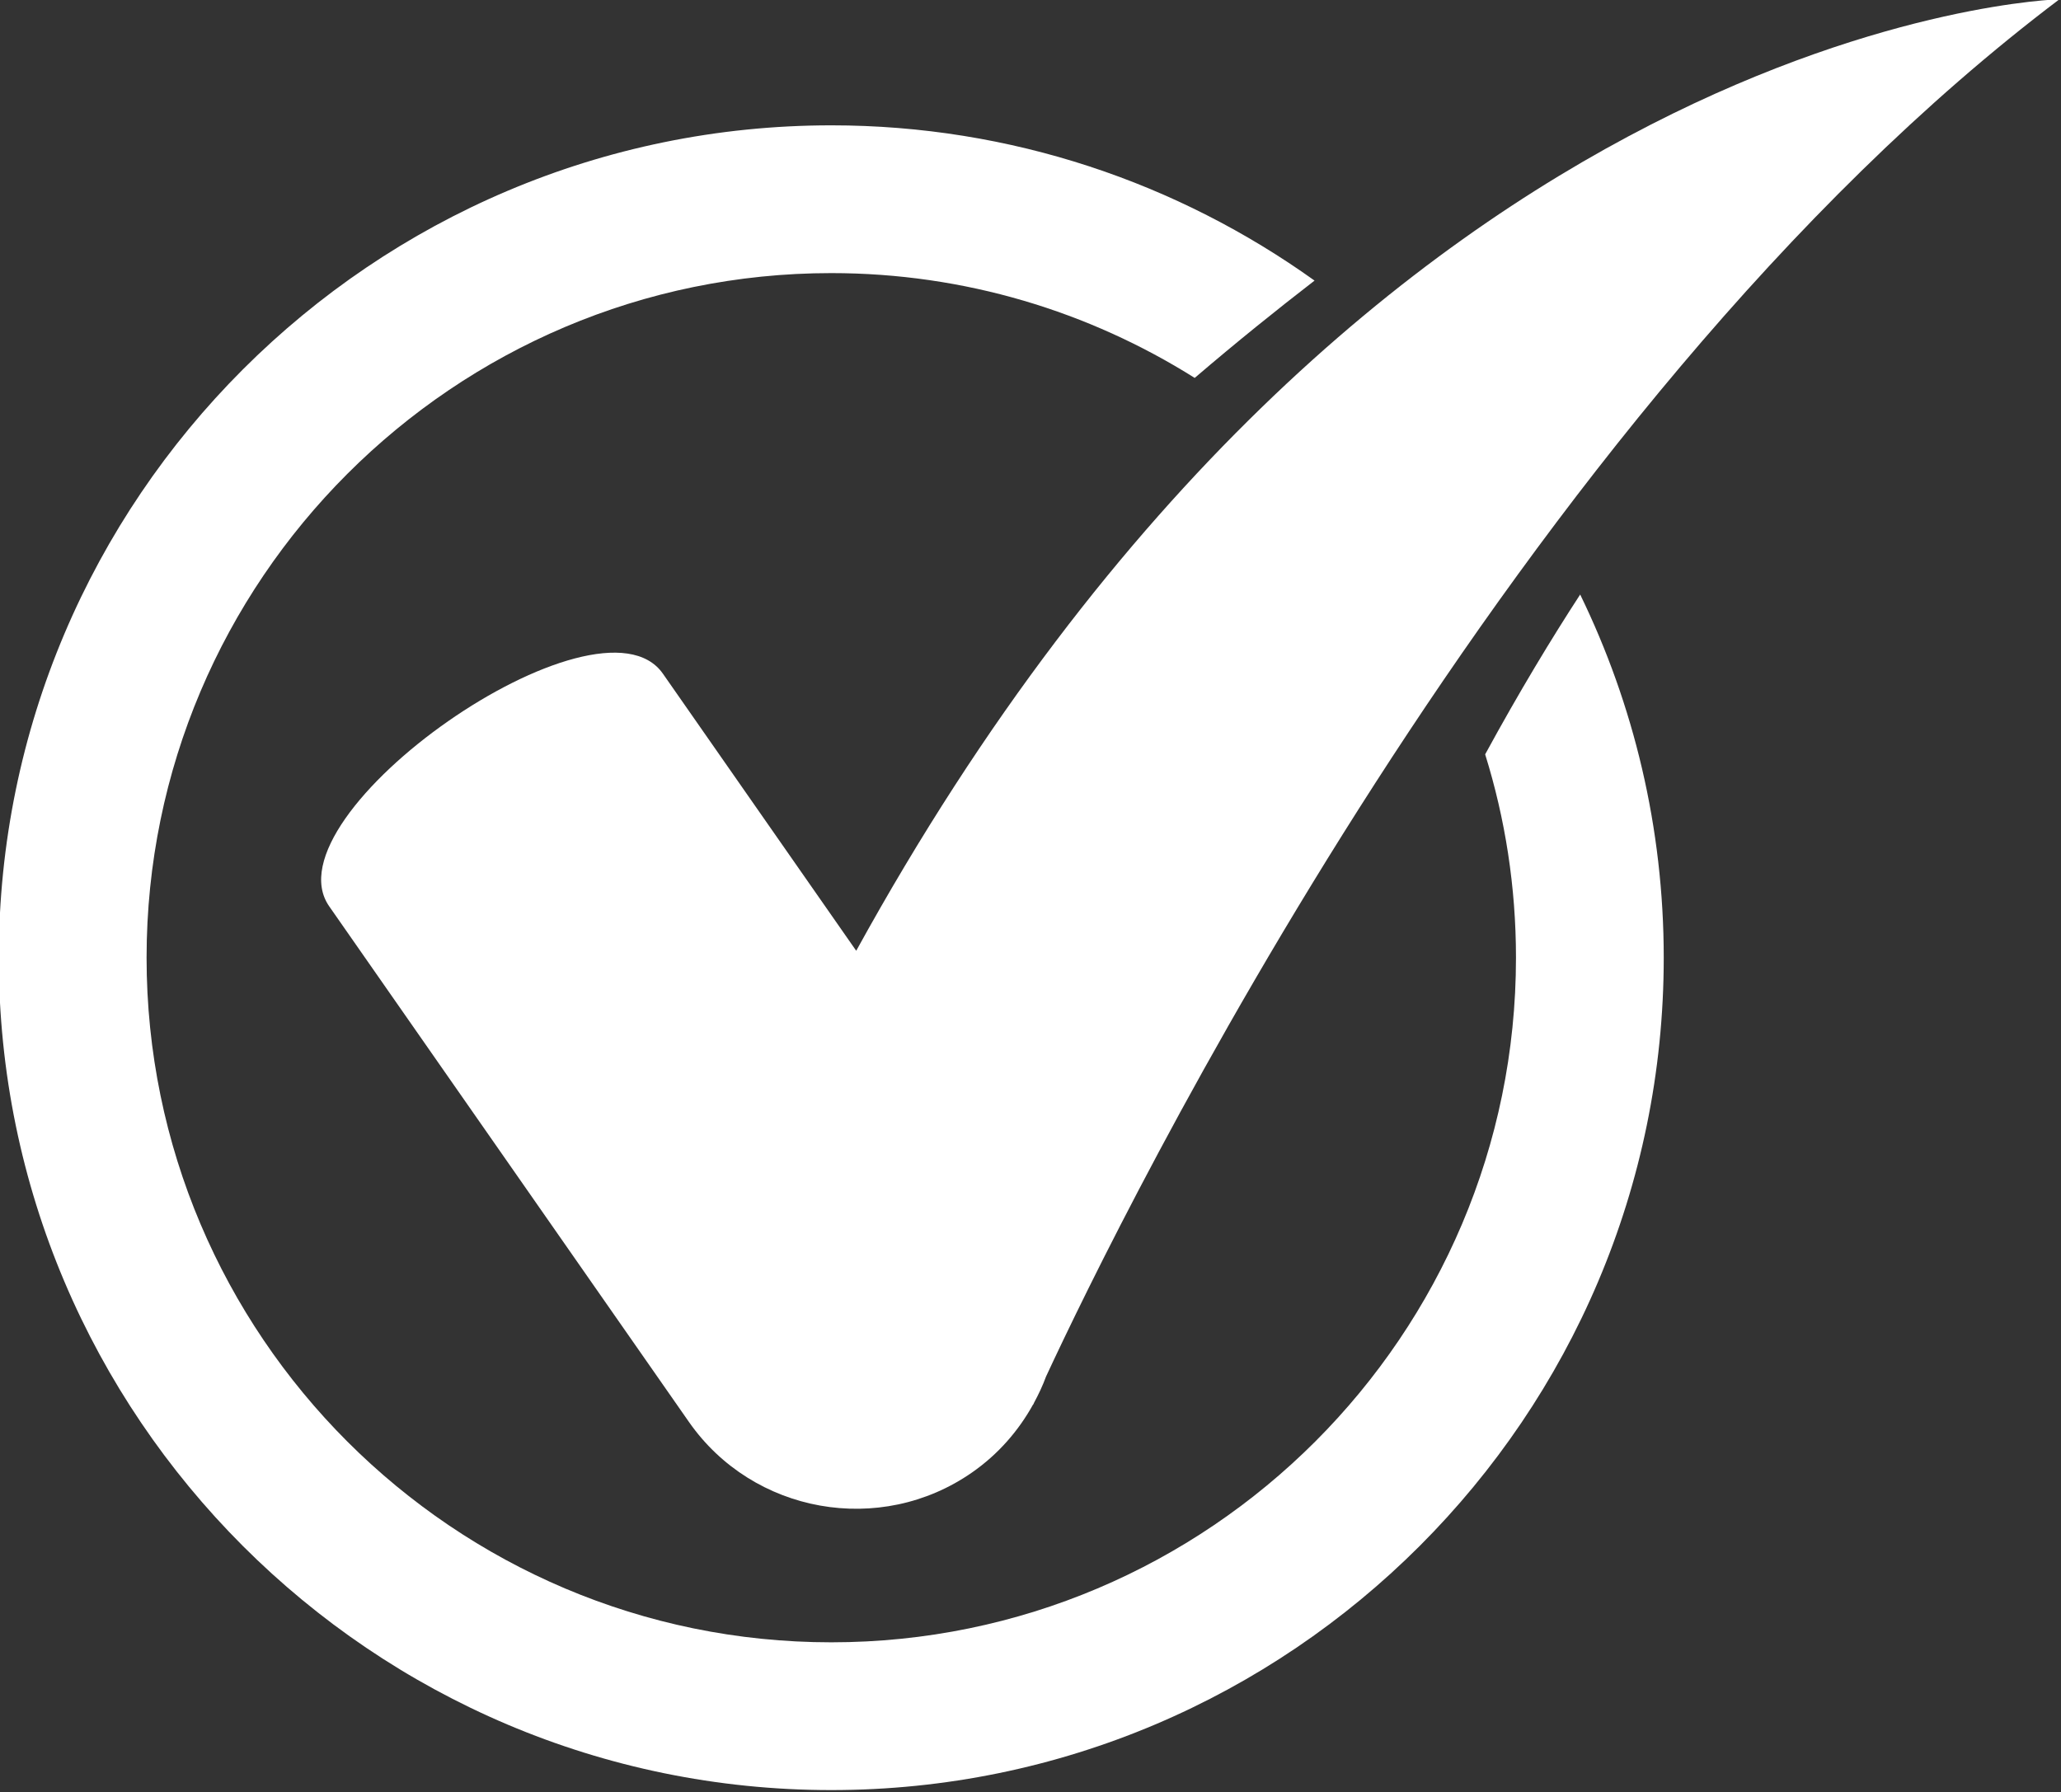
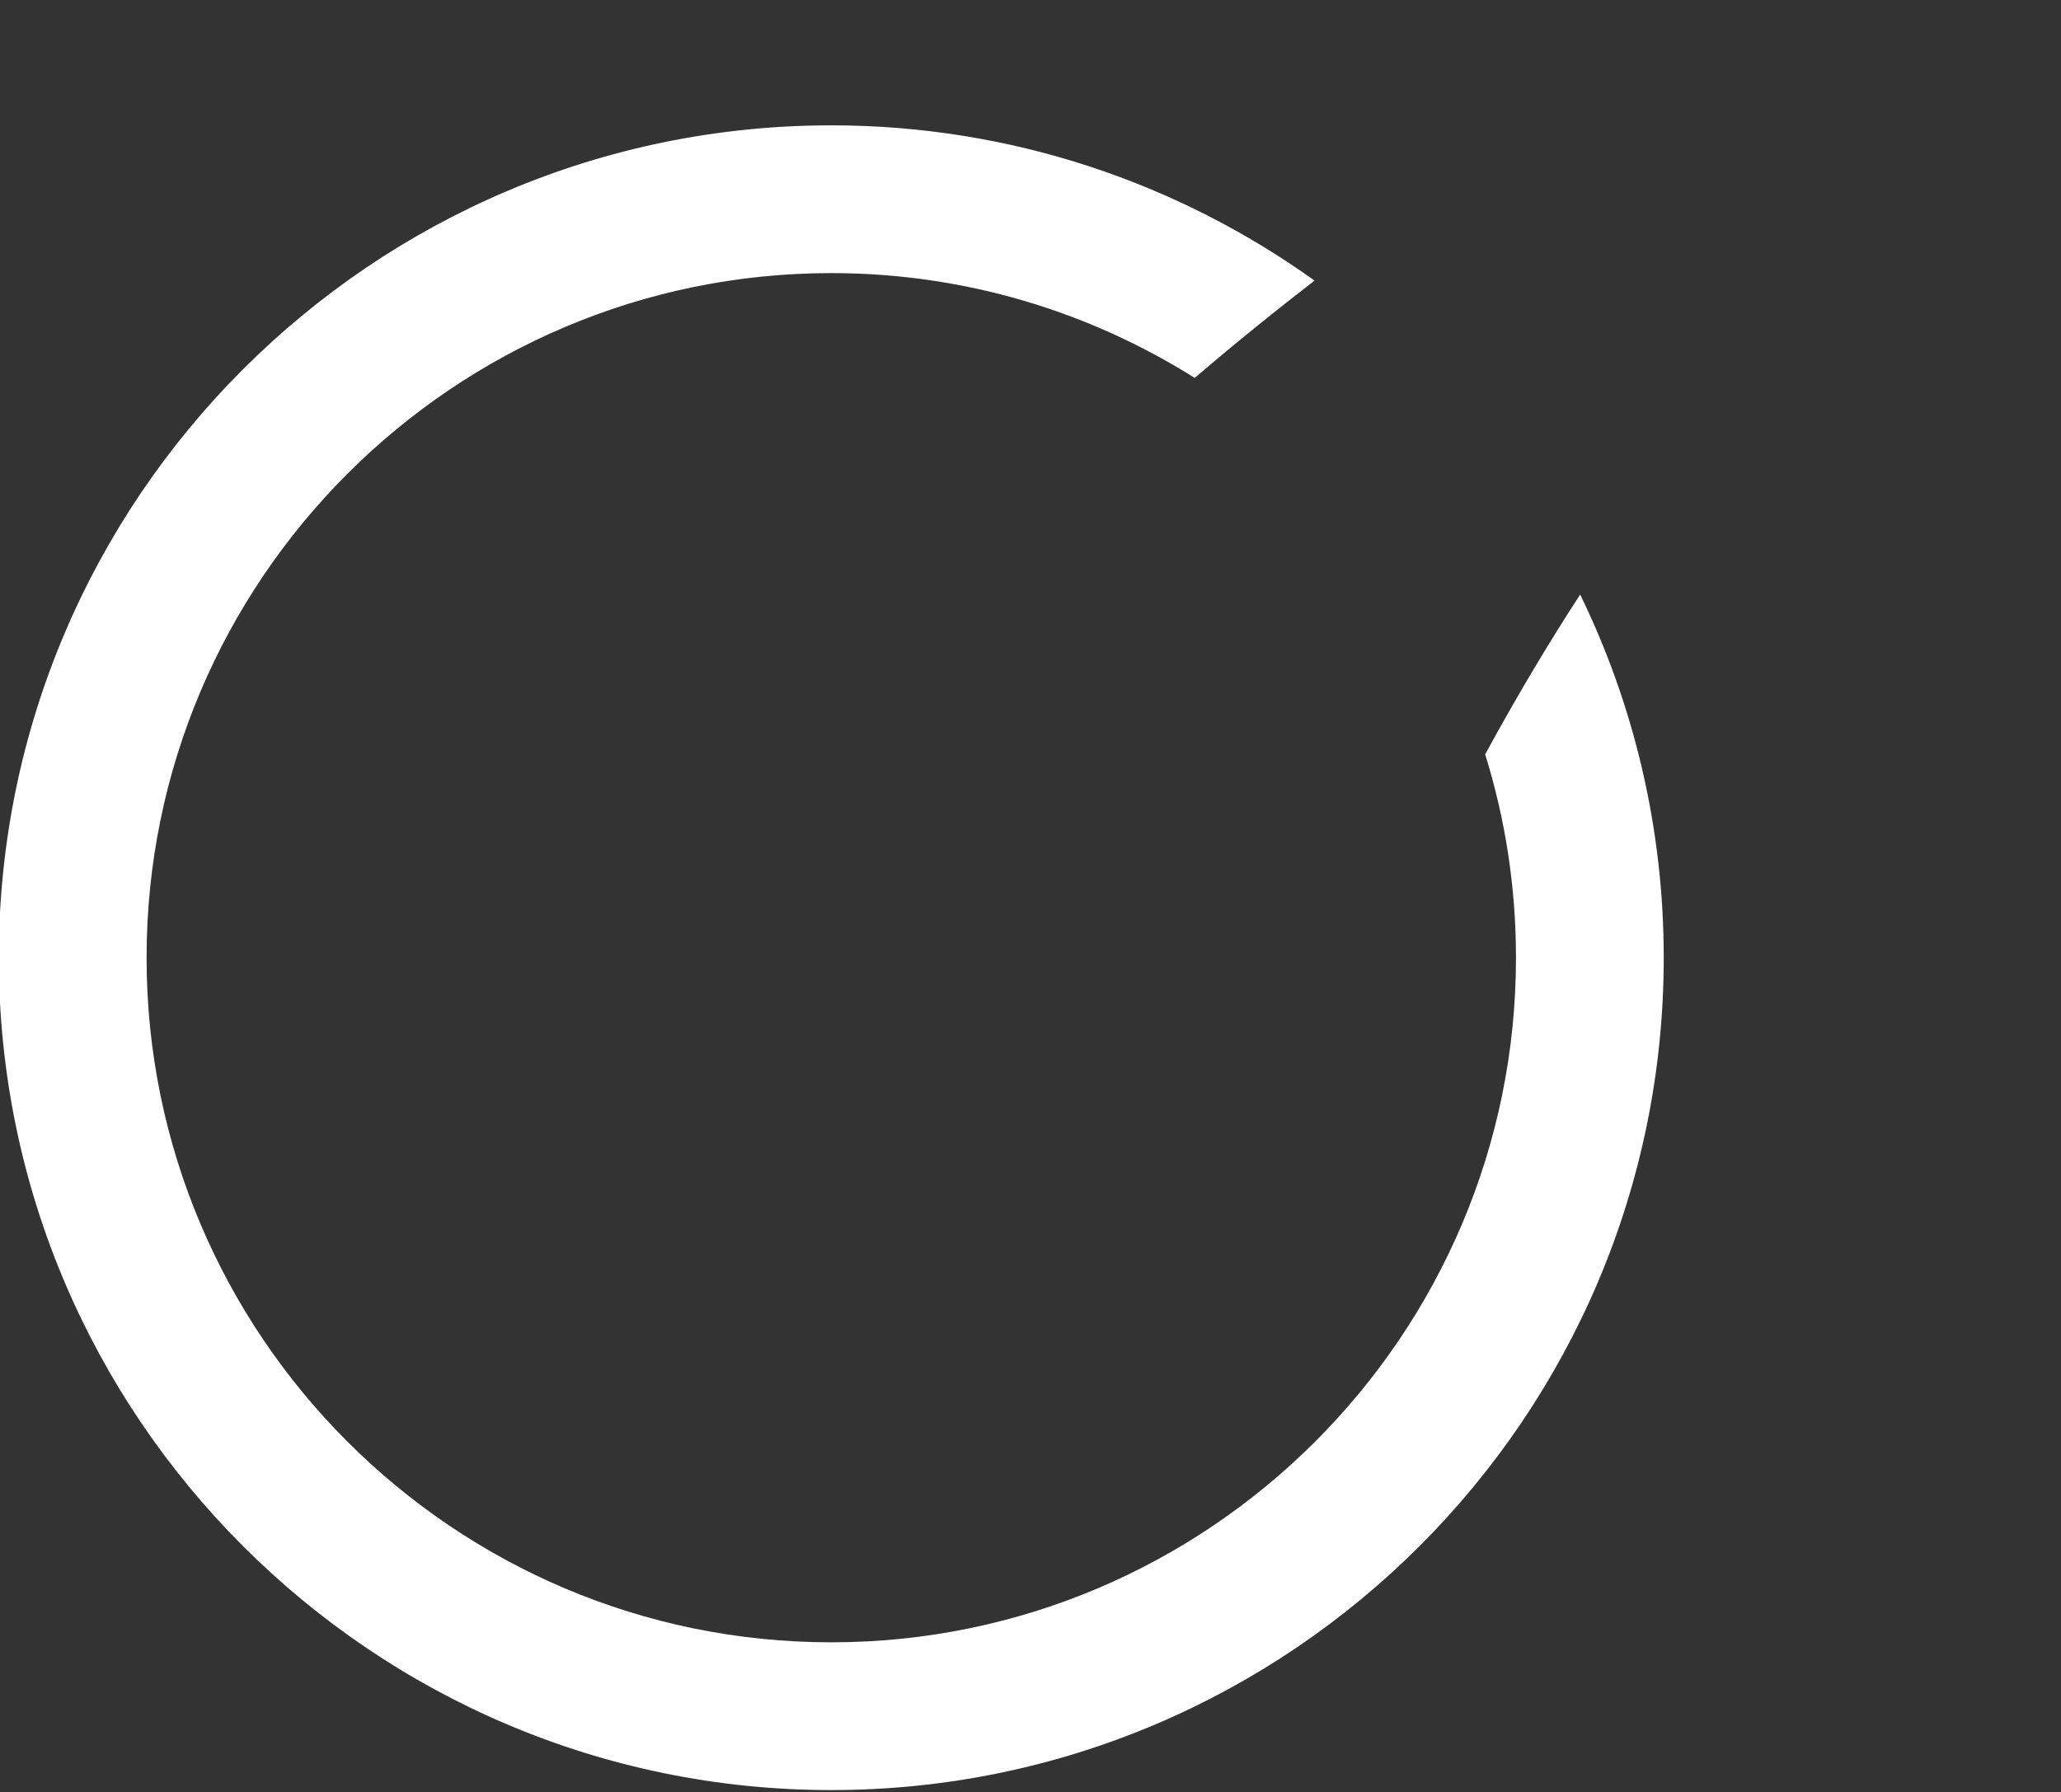
<svg xmlns="http://www.w3.org/2000/svg" fill="#ffffff" height="66.7" preserveAspectRatio="xMidYMid meet" version="1" viewBox="6.7 11.7 76.7 66.7" width="76.7" zoomAndPan="magnify">
  <rect x="6.7" y="11.7" width="76.7" height="66.7" fill="#333333" stroke="none" />
  <g>
    <g>
      <g>
        <g>
          <g>
            <g id="change1_2">
-               <path d="M38.564,47.088l-7.194-10.313c-2.382-3.415-14.799,5.247-12.417,8.661 l13.386,19.189c2.382,3.415,7.124,4.26,10.539,1.878 c0.971-0.677,1.726-1.549,2.266-2.524l0.006,0.003 c0,0,0.017-0.038,0.03-0.068c0.172-0.318,0.325-0.644,0.449-0.981 c2.754-5.928,17.341-35.876,37.714-51.261 C83.344,11.673,57.69,12.321,38.564,47.088z" />
-             </g>
+               </g>
          </g>
        </g>
      </g>
    </g>
    <g>
      <g>
        <g>
          <g>
            <g id="change1_1">
              <path d="M61.97,39.777c0.746,2.392,1.147,4.934,1.147,7.569 c0,14.051-11.431,25.481-25.481,25.481c-14.051,0-25.481-11.431-25.481-25.481 c0-14.05,11.431-25.481,25.481-25.481c4.967,0,9.602,1.434,13.525,3.901 c1.56-1.336,3.076-2.554,4.46-3.622 c-5.075-3.632-11.282-5.779-17.985-5.779c-17.083,0-30.981,13.898-30.981,30.981 s13.898,30.981,30.981,30.981c17.082,0,30.98-13.898,30.98-30.981 c0-4.844-1.12-9.431-3.11-13.518C64.448,35.452,63.246,37.435,61.97,39.777z" />
            </g>
          </g>
        </g>
      </g>
    </g>
  </g>
</svg>